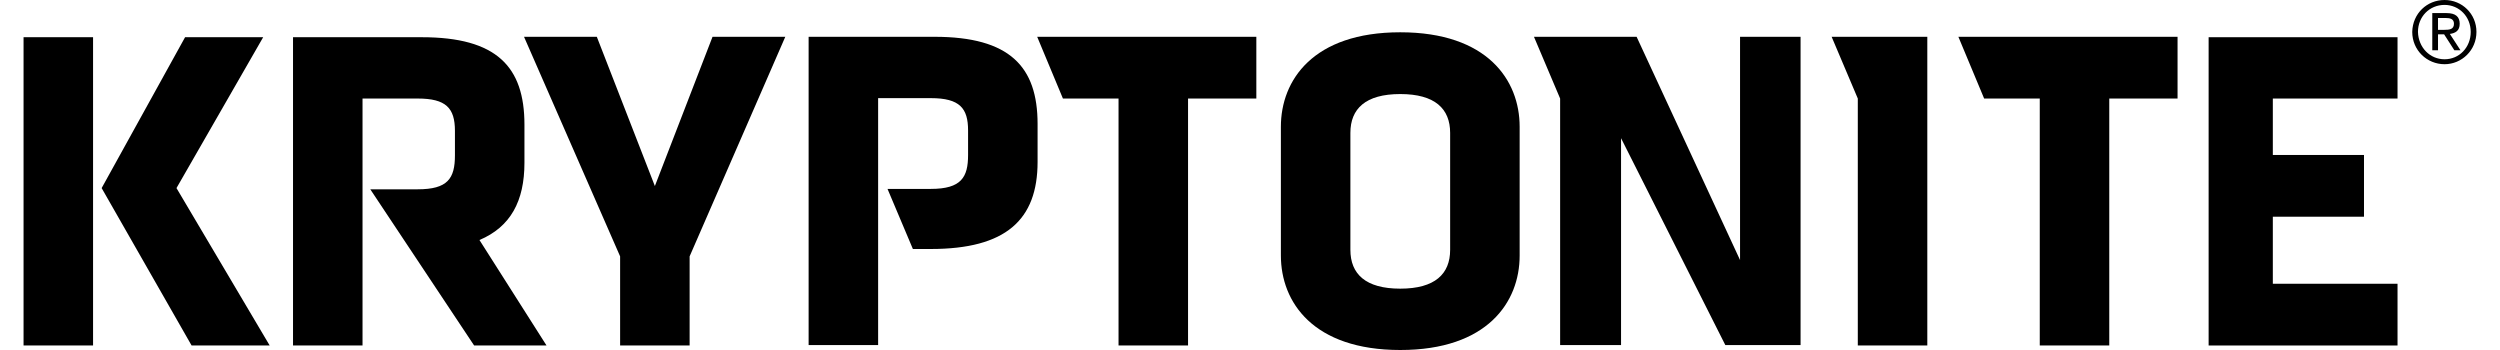
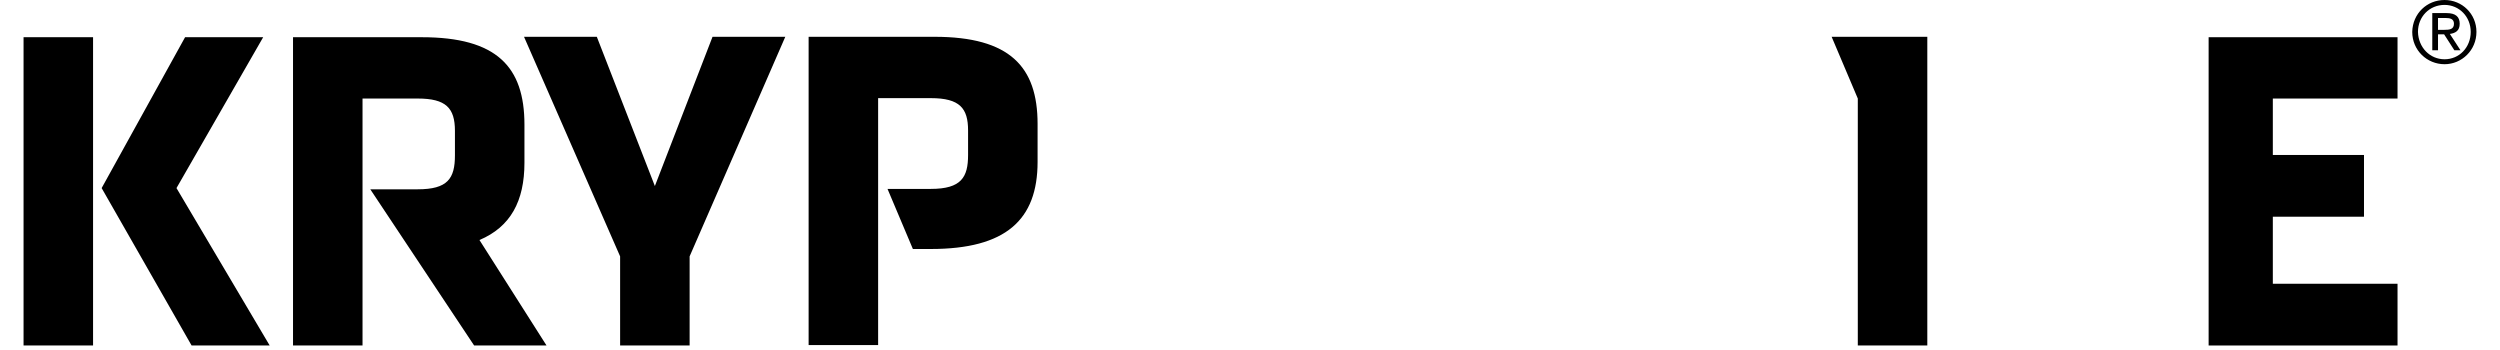
<svg xmlns="http://www.w3.org/2000/svg" xml:space="preserve" fill-rule="evenodd" clip-rule="evenodd" image-rendering="optimizeQuality" shape-rendering="geometricPrecision" text-rendering="geometricPrecision" viewBox="0 0 865.31 123.47" width="150" height="21">
  <defs>
    <style>
    .fil0 {fill:black;fill-rule:nonzero}
   </style>
  </defs>
  <g id="Vrstva_x0020_1">
    <g id="_1261417040688">
      <path d="M854.06 0c6.2 0 11.25 4.9 11.25 11.25 0 6.49-5.19 11.4-11.25 11.4-6.2 0-11.4-4.91-11.4-11.4.15-6.49 5.2-11.25 11.4-11.25zm0 20.91c5.19 0 9.23-4.18 9.23-9.66 0-5.34-4.04-9.52-9.23-9.52-5.34 0-9.38 4.18-9.38 9.52.15 5.48 4.19 9.66 9.38 9.66zm-4.33-16.29h5.05c3.17 0 4.62 1.29 4.62 3.75 0 2.45-1.45 3.31-3.47 3.6l3.75 5.77h-2.16l-3.61-5.62h-2.16v5.62h-2.02V4.62zm2.02 5.91h2.16c1.88 0 3.47-.15 3.47-2.16 0-1.74-1.45-2.02-2.89-2.02h-2.74v4.18zM0 13.13h24.52v108.75H0V13.13zm27.55 53.22 29.43-53.22h27.55L53.95 66.35l32.88 55.53H59.28L27.55 66.35z" class="fil0" />
      <path d="M234.97 90.44 234.97 121.88 210.45 121.88 210.45 90.44 176.55 12.98 202.23 12.98 222.71 65.63 243.05 12.98 268.72 12.98z" class="fil0" />
-       <path d="M527.78 90.15c0 16.44-11.39 33.32-42.12 33.32-30.72 0-42.11-16.88-42.11-33.32V44.71c0-16.44 11.39-33.32 42.11-33.32 30.73 0 42.12 16.88 42.12 33.32v45.44zm-24.52-43.27c0-8.51-5.34-13.7-17.6-13.7-12.26 0-17.59 5.19-17.59 13.7v41.25c0 8.51 5.33 13.7 17.59 13.7s17.6-5.19 17.6-13.7V46.88z" class="fil0" />
-       <path d="M735.78 34.76 735.78 121.88 711.26 121.88 711.26 34.76 691.64 34.76 682.55 12.98 759.87 12.98 759.87 34.76z" class="fil0" />
-       <path d="M410.8 34.76 410.8 121.88 386.28 121.88 386.28 34.76 366.66 34.76 357.58 12.98 434.89 12.98 434.89 34.76z" class="fil0" />
      <path d="M770.83 121.88 770.83 13.13 837.47 13.13 837.47 34.76 793.48 34.76 793.48 54.67 825.64 54.67 825.64 76.45 793.48 76.45 793.48 100.1 837.47 100.1 837.47 121.88z" class="fil0" />
      <path d="M160.83 84.67c10.96-4.62 15.87-13.7 15.87-27.26V43.99c0-20.48-9.81-30.86-36.21-30.86H95.06v108.75h24.52V34.76h19.47c9.95 0 13.13 3.32 13.13 11.4v8.65c0 8.22-2.6 11.97-13.13 11.97h-16.73l36.63 55.1h25.54l-23.66-37.21zM321.37 12.98h-44.42v108.76h24.52V34.62h18.6c10.24 0 13.13 3.6 13.13 11.39v8.66c0 7.79-2.31 11.97-13.13 11.97h-15.29l8.95 21.2h6.34c26.4 0 37.65-10.24 37.65-30.72V43.71c0-20.2-9.81-30.73-36.35-30.73z" class="fil0" />
      <path d="M637.84 12.98 647.07 34.76 647.07 121.88 671.59 121.88 671.59 12.98z" class="fil0" />
-       <path d="M626.88 121.74 600.34 121.74 563.55 48.75 563.55 121.74 542.06 121.74 542.06 34.76 532.83 12.98 569.04 12.98 605.53 91.74 605.53 12.98 605.96 12.98 626.88 12.98z" class="fil0" />
    </g>
  </g>
</svg>